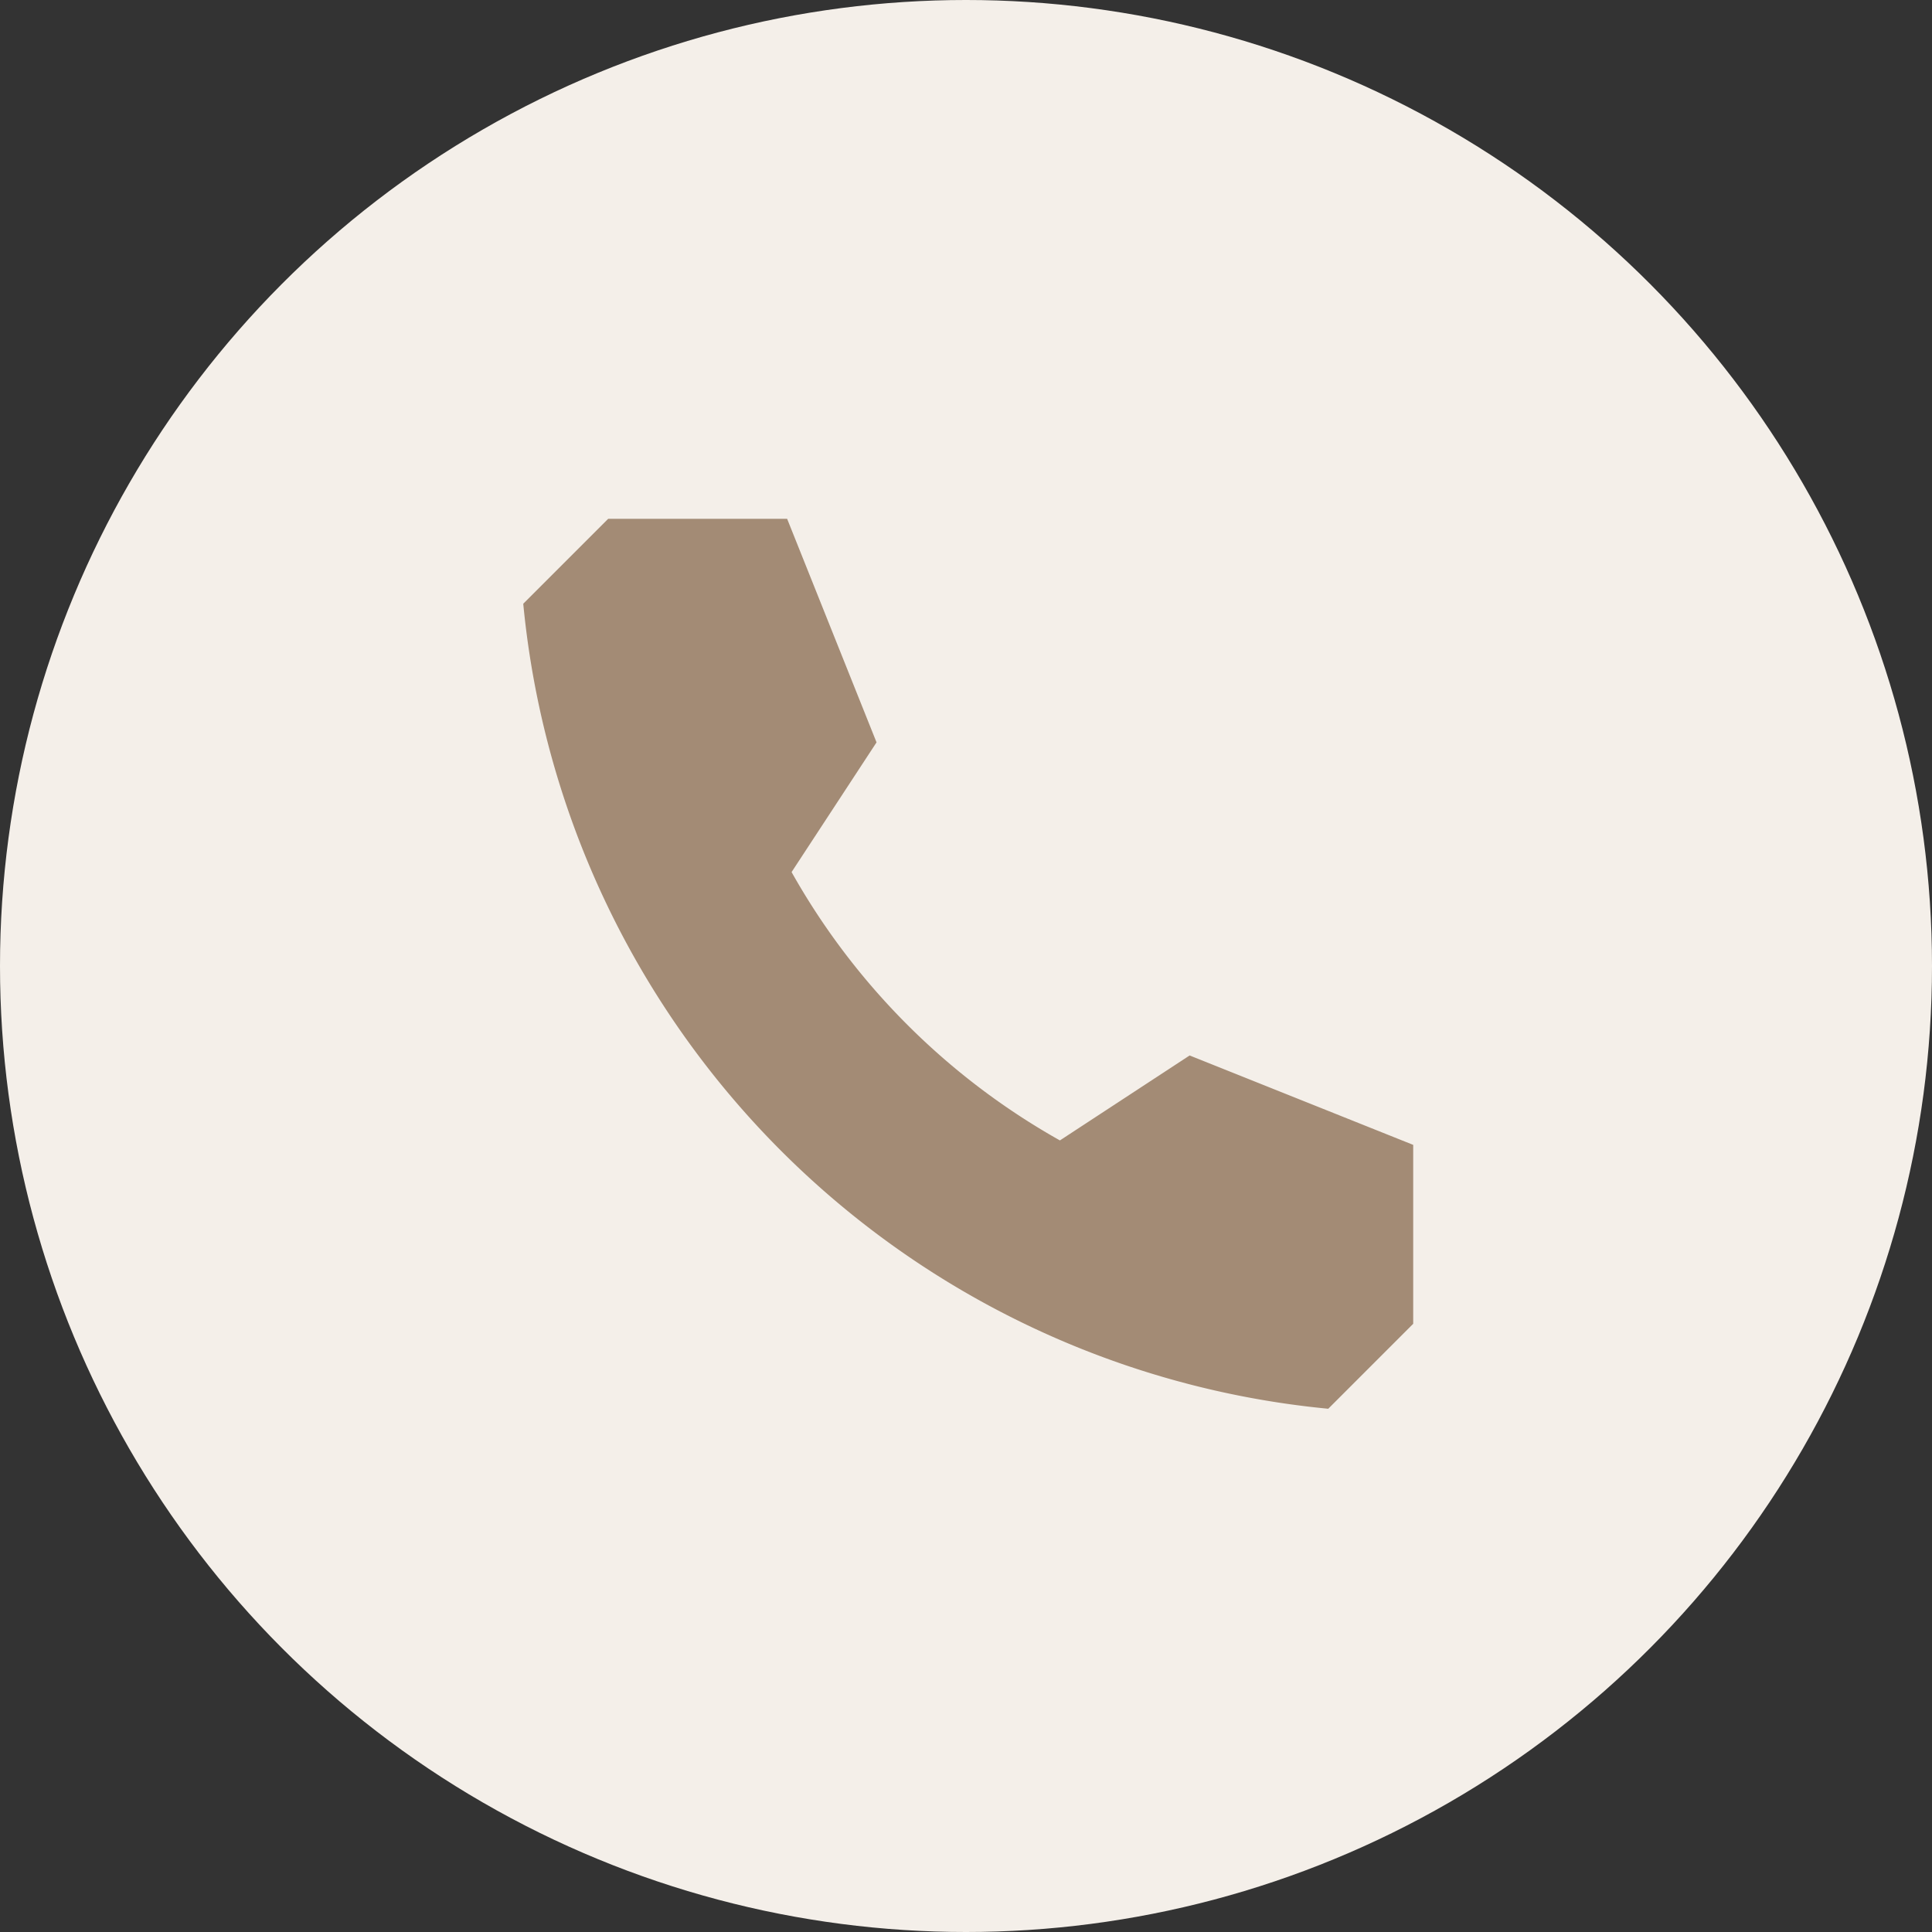
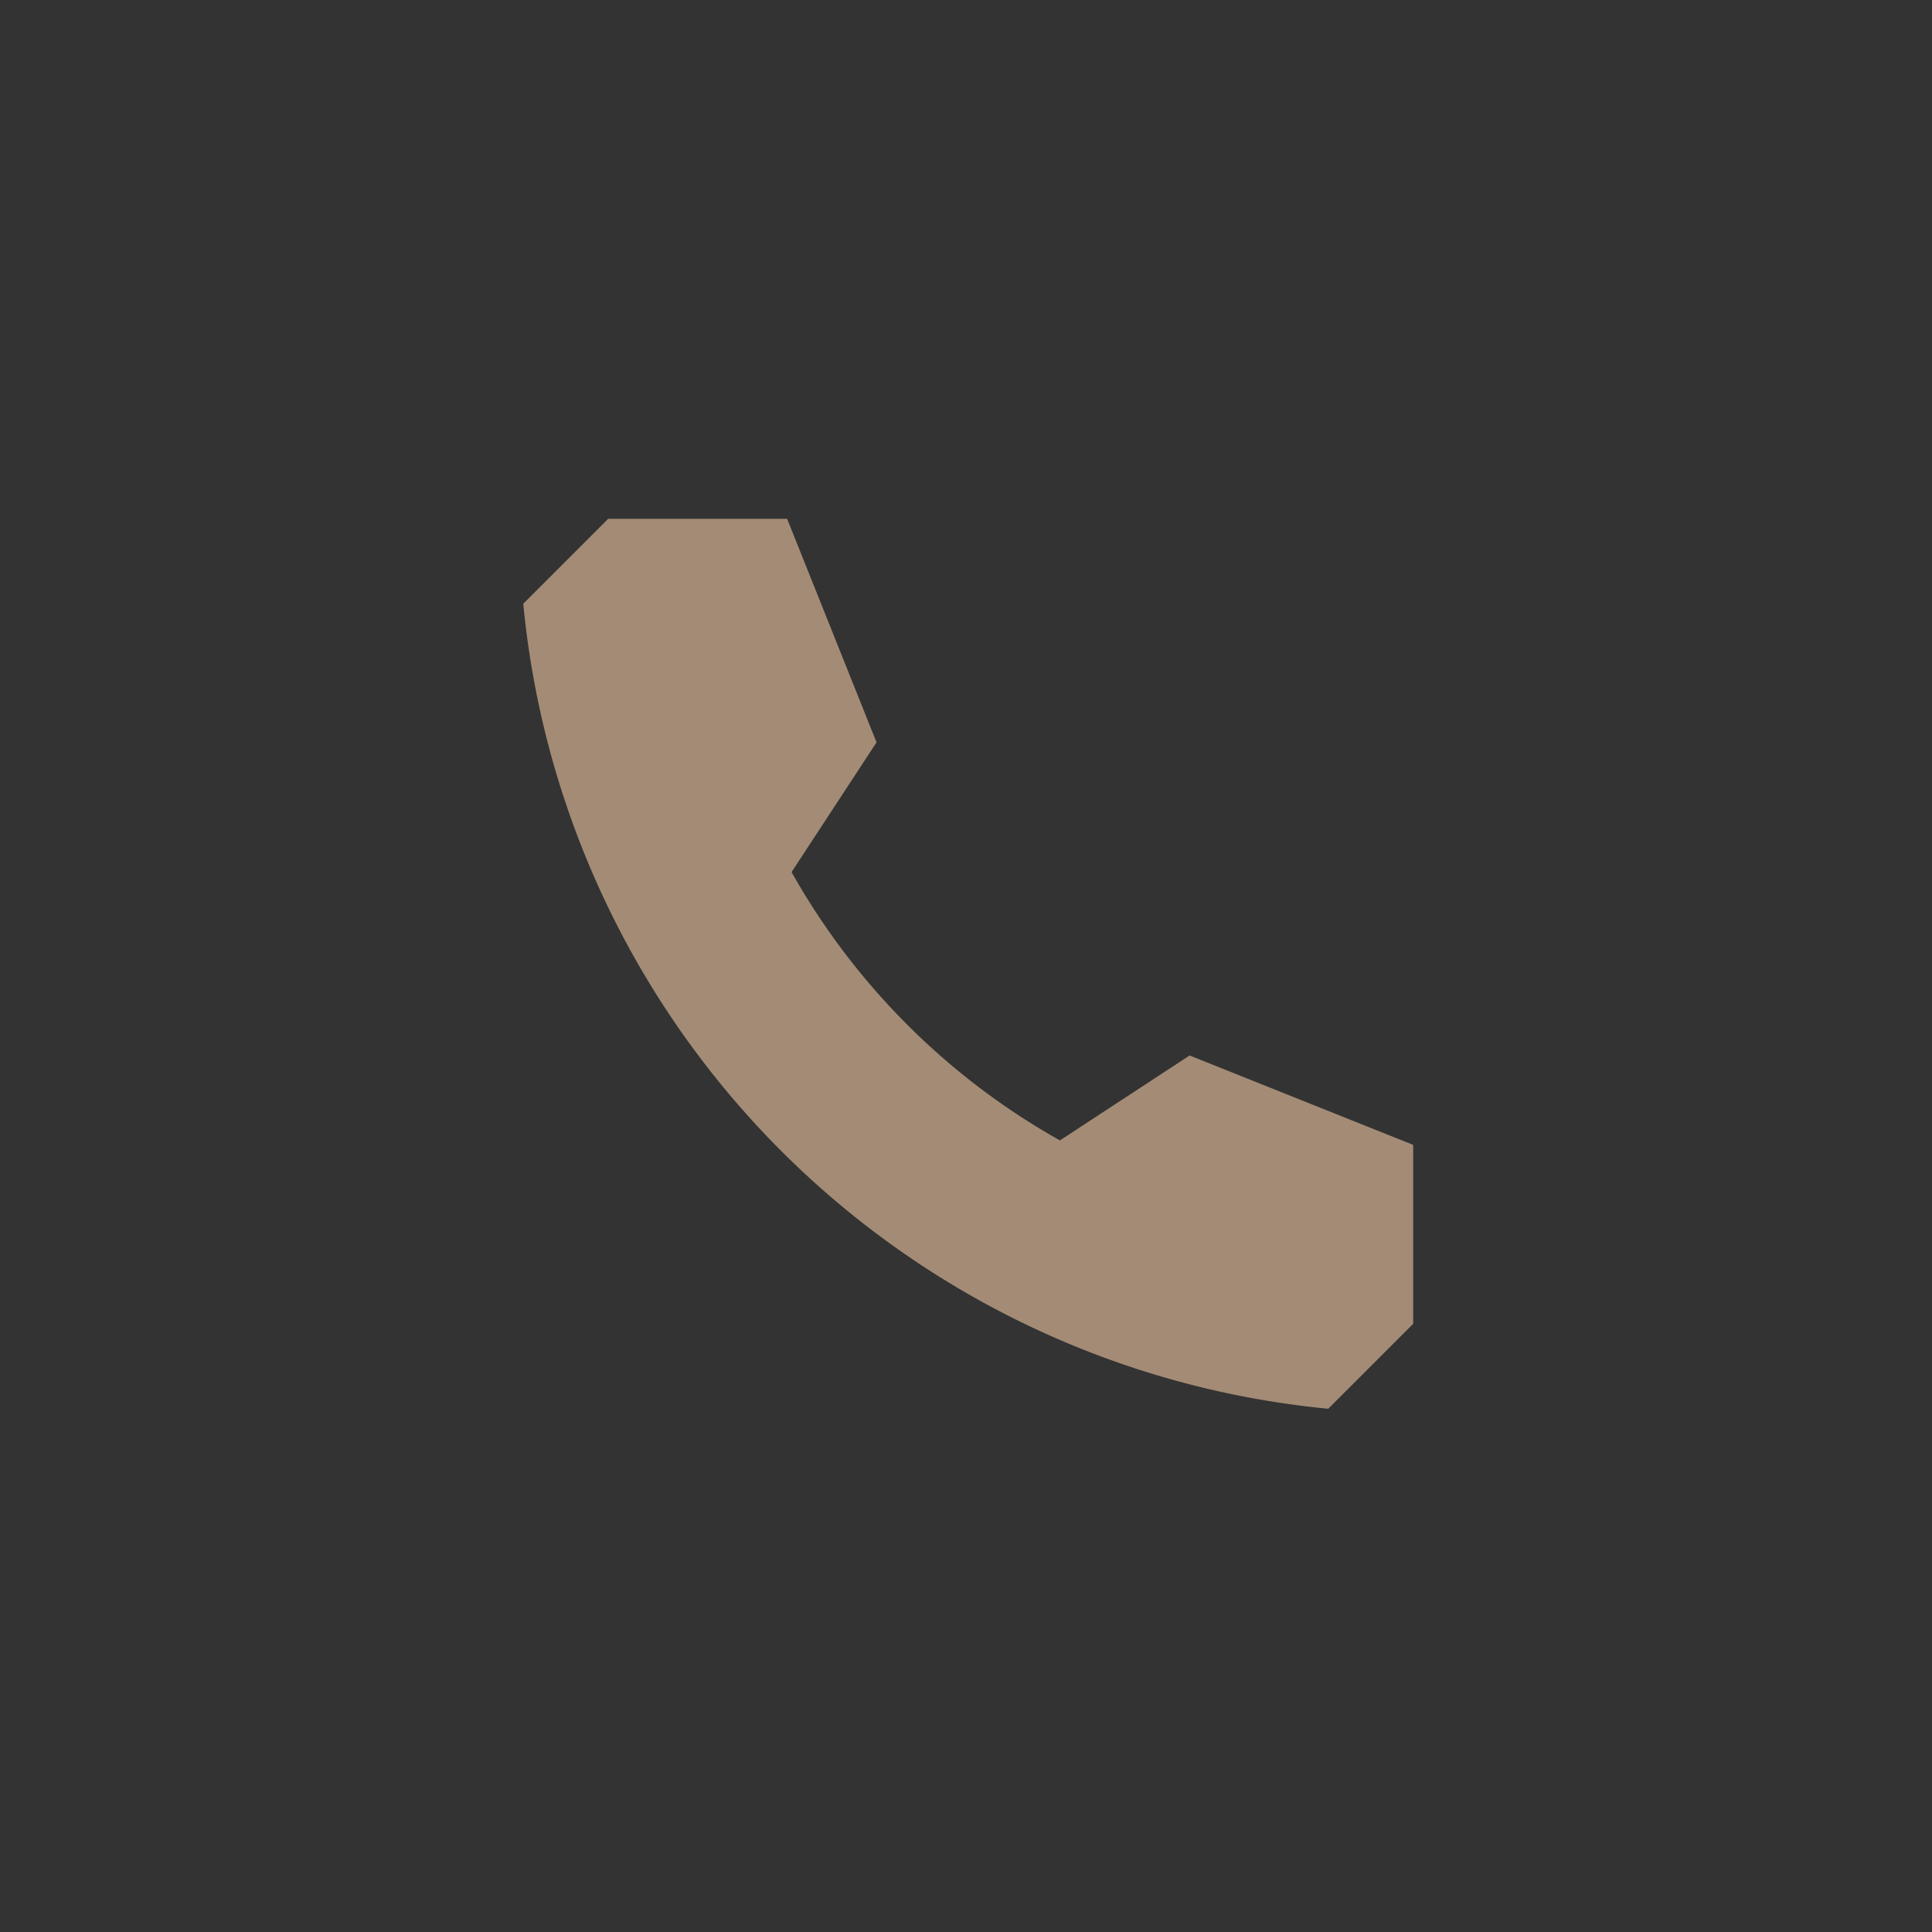
<svg xmlns="http://www.w3.org/2000/svg" width="36" height="36" fill="none">
  <rect width="100%" height="100%" fill="#333333" stroke="none" />
-   <circle cx="18" cy="18" r="18" fill="#F4EFE9" />
  <path d="M22.167 19.667L19.75 21.25a13.084 13.084 0 01-5-5l1.583-2.417-1.666-4.166h-3.334L9.75 11.25a16.666 16.666 0 0015 15l1.583-1.583v-3.334l-4.166-1.666z" fill="#A38B75" />
</svg>